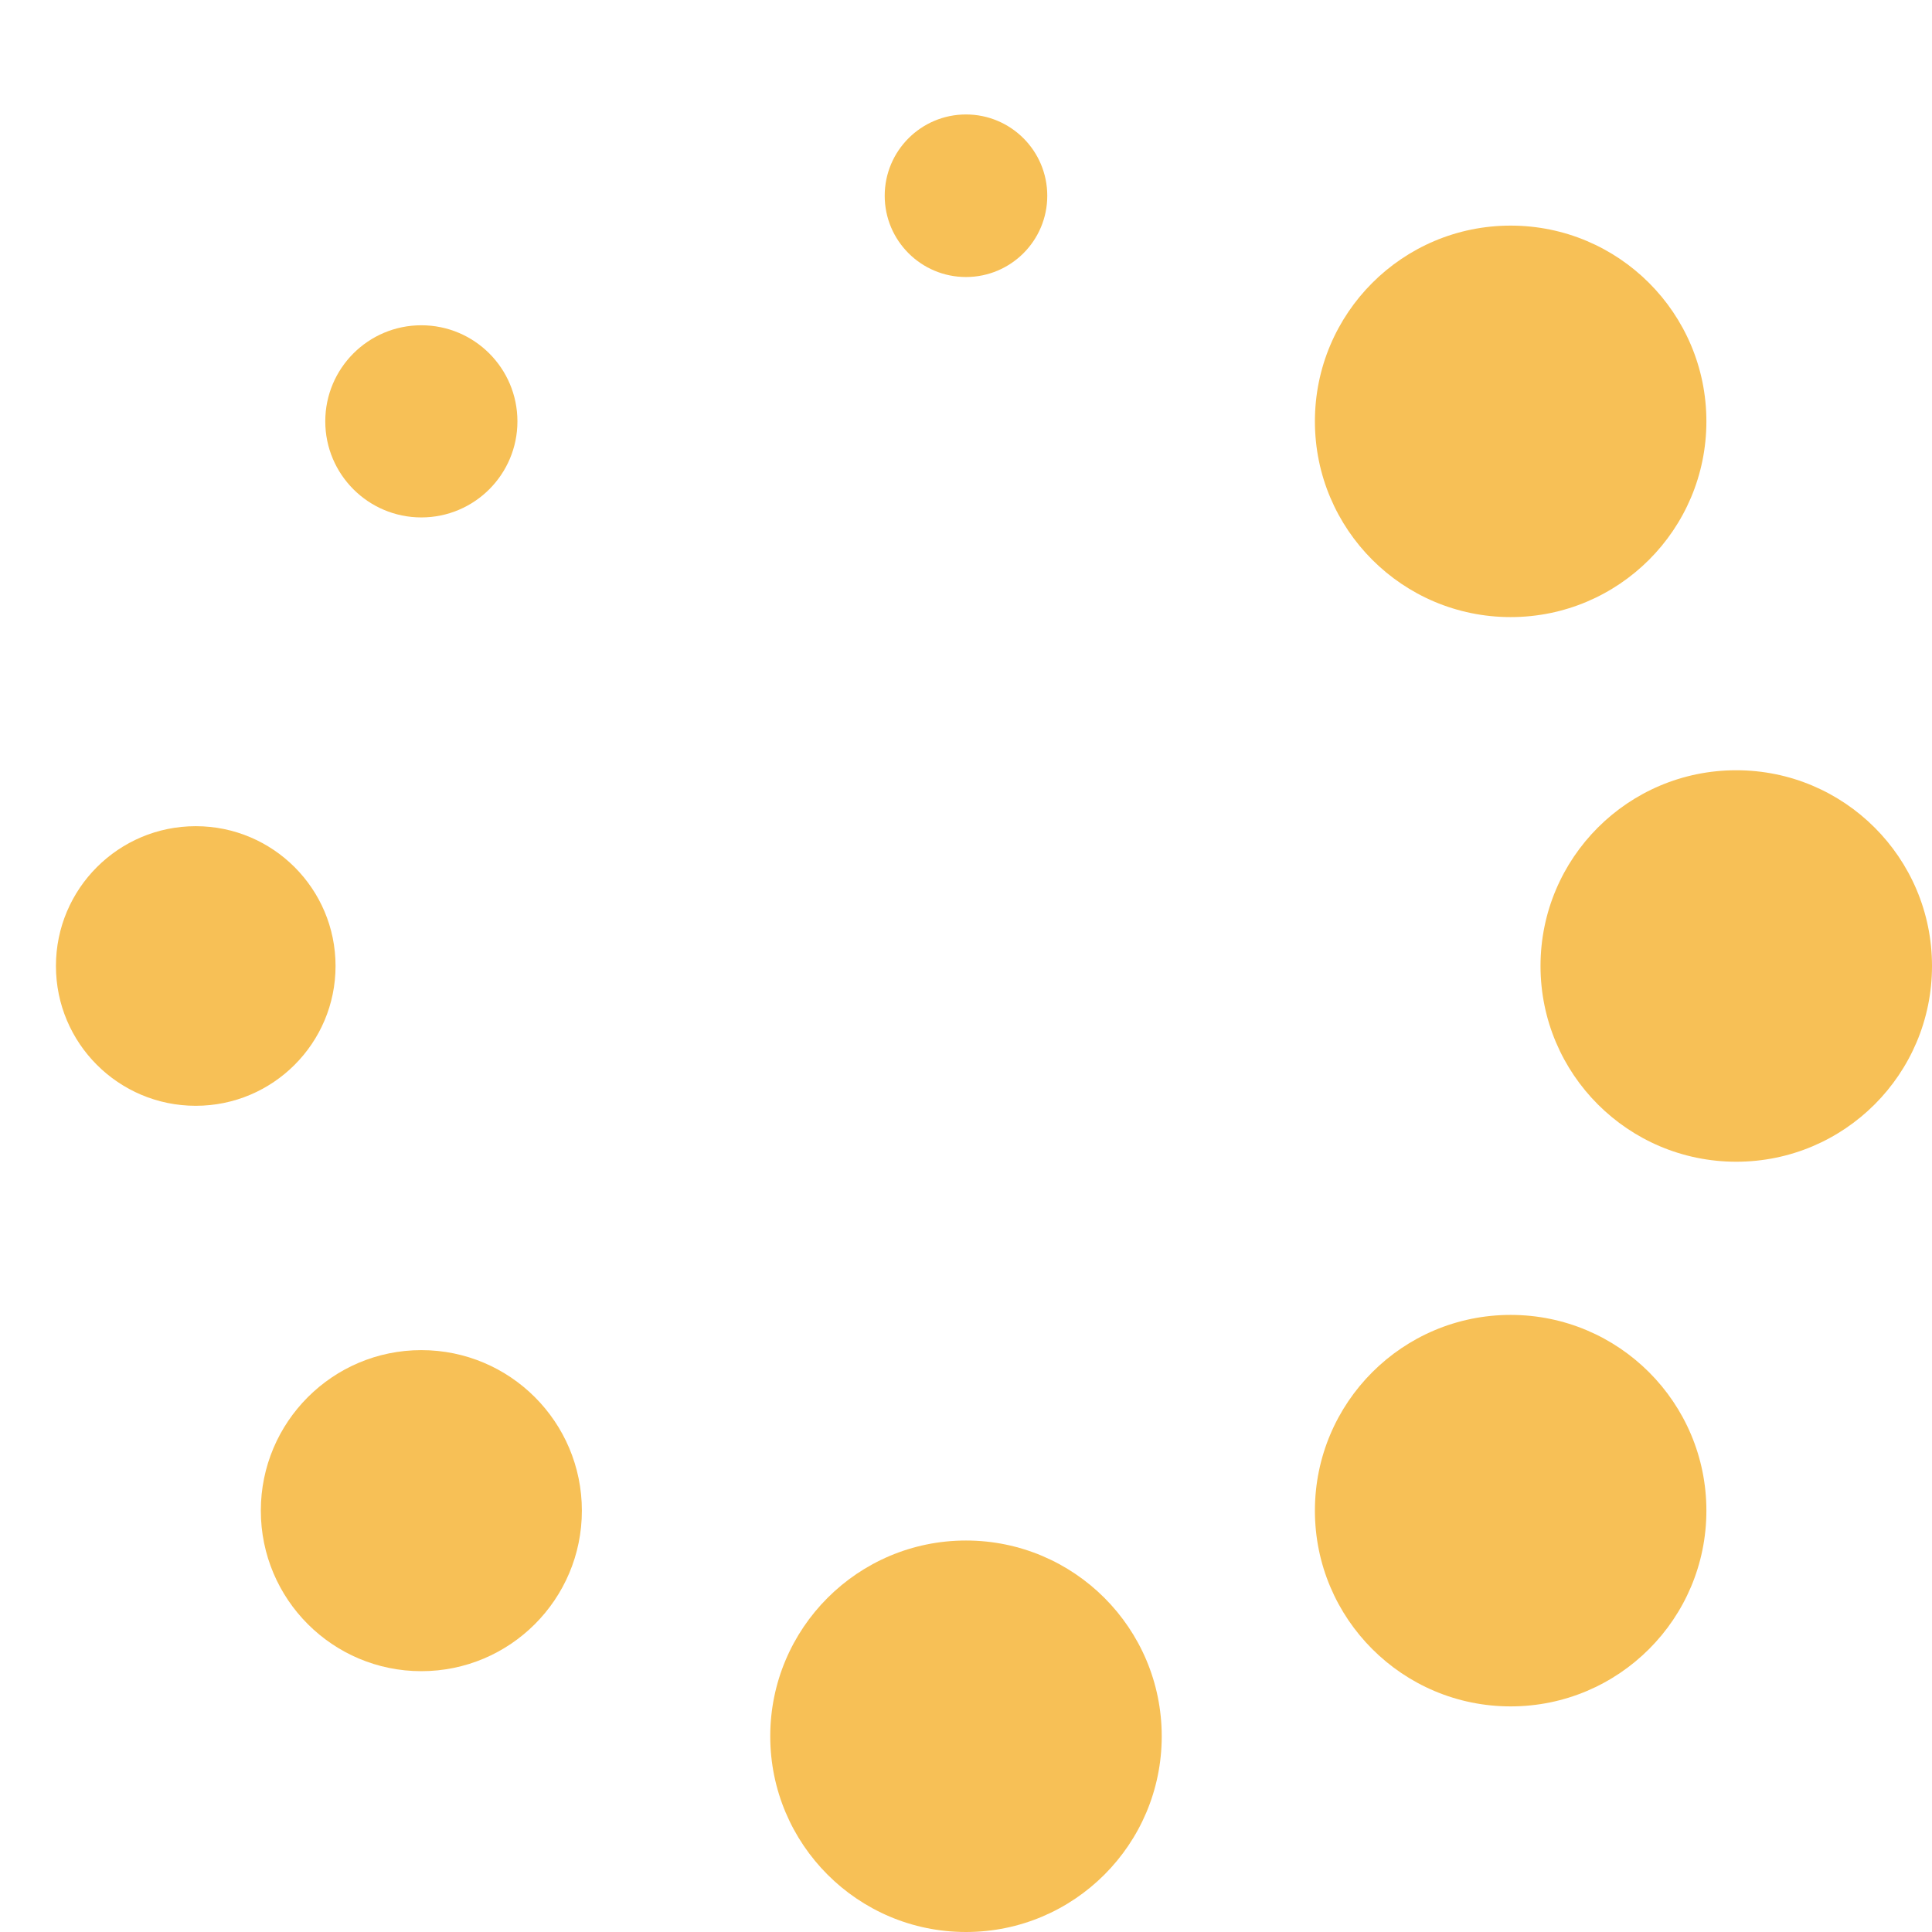
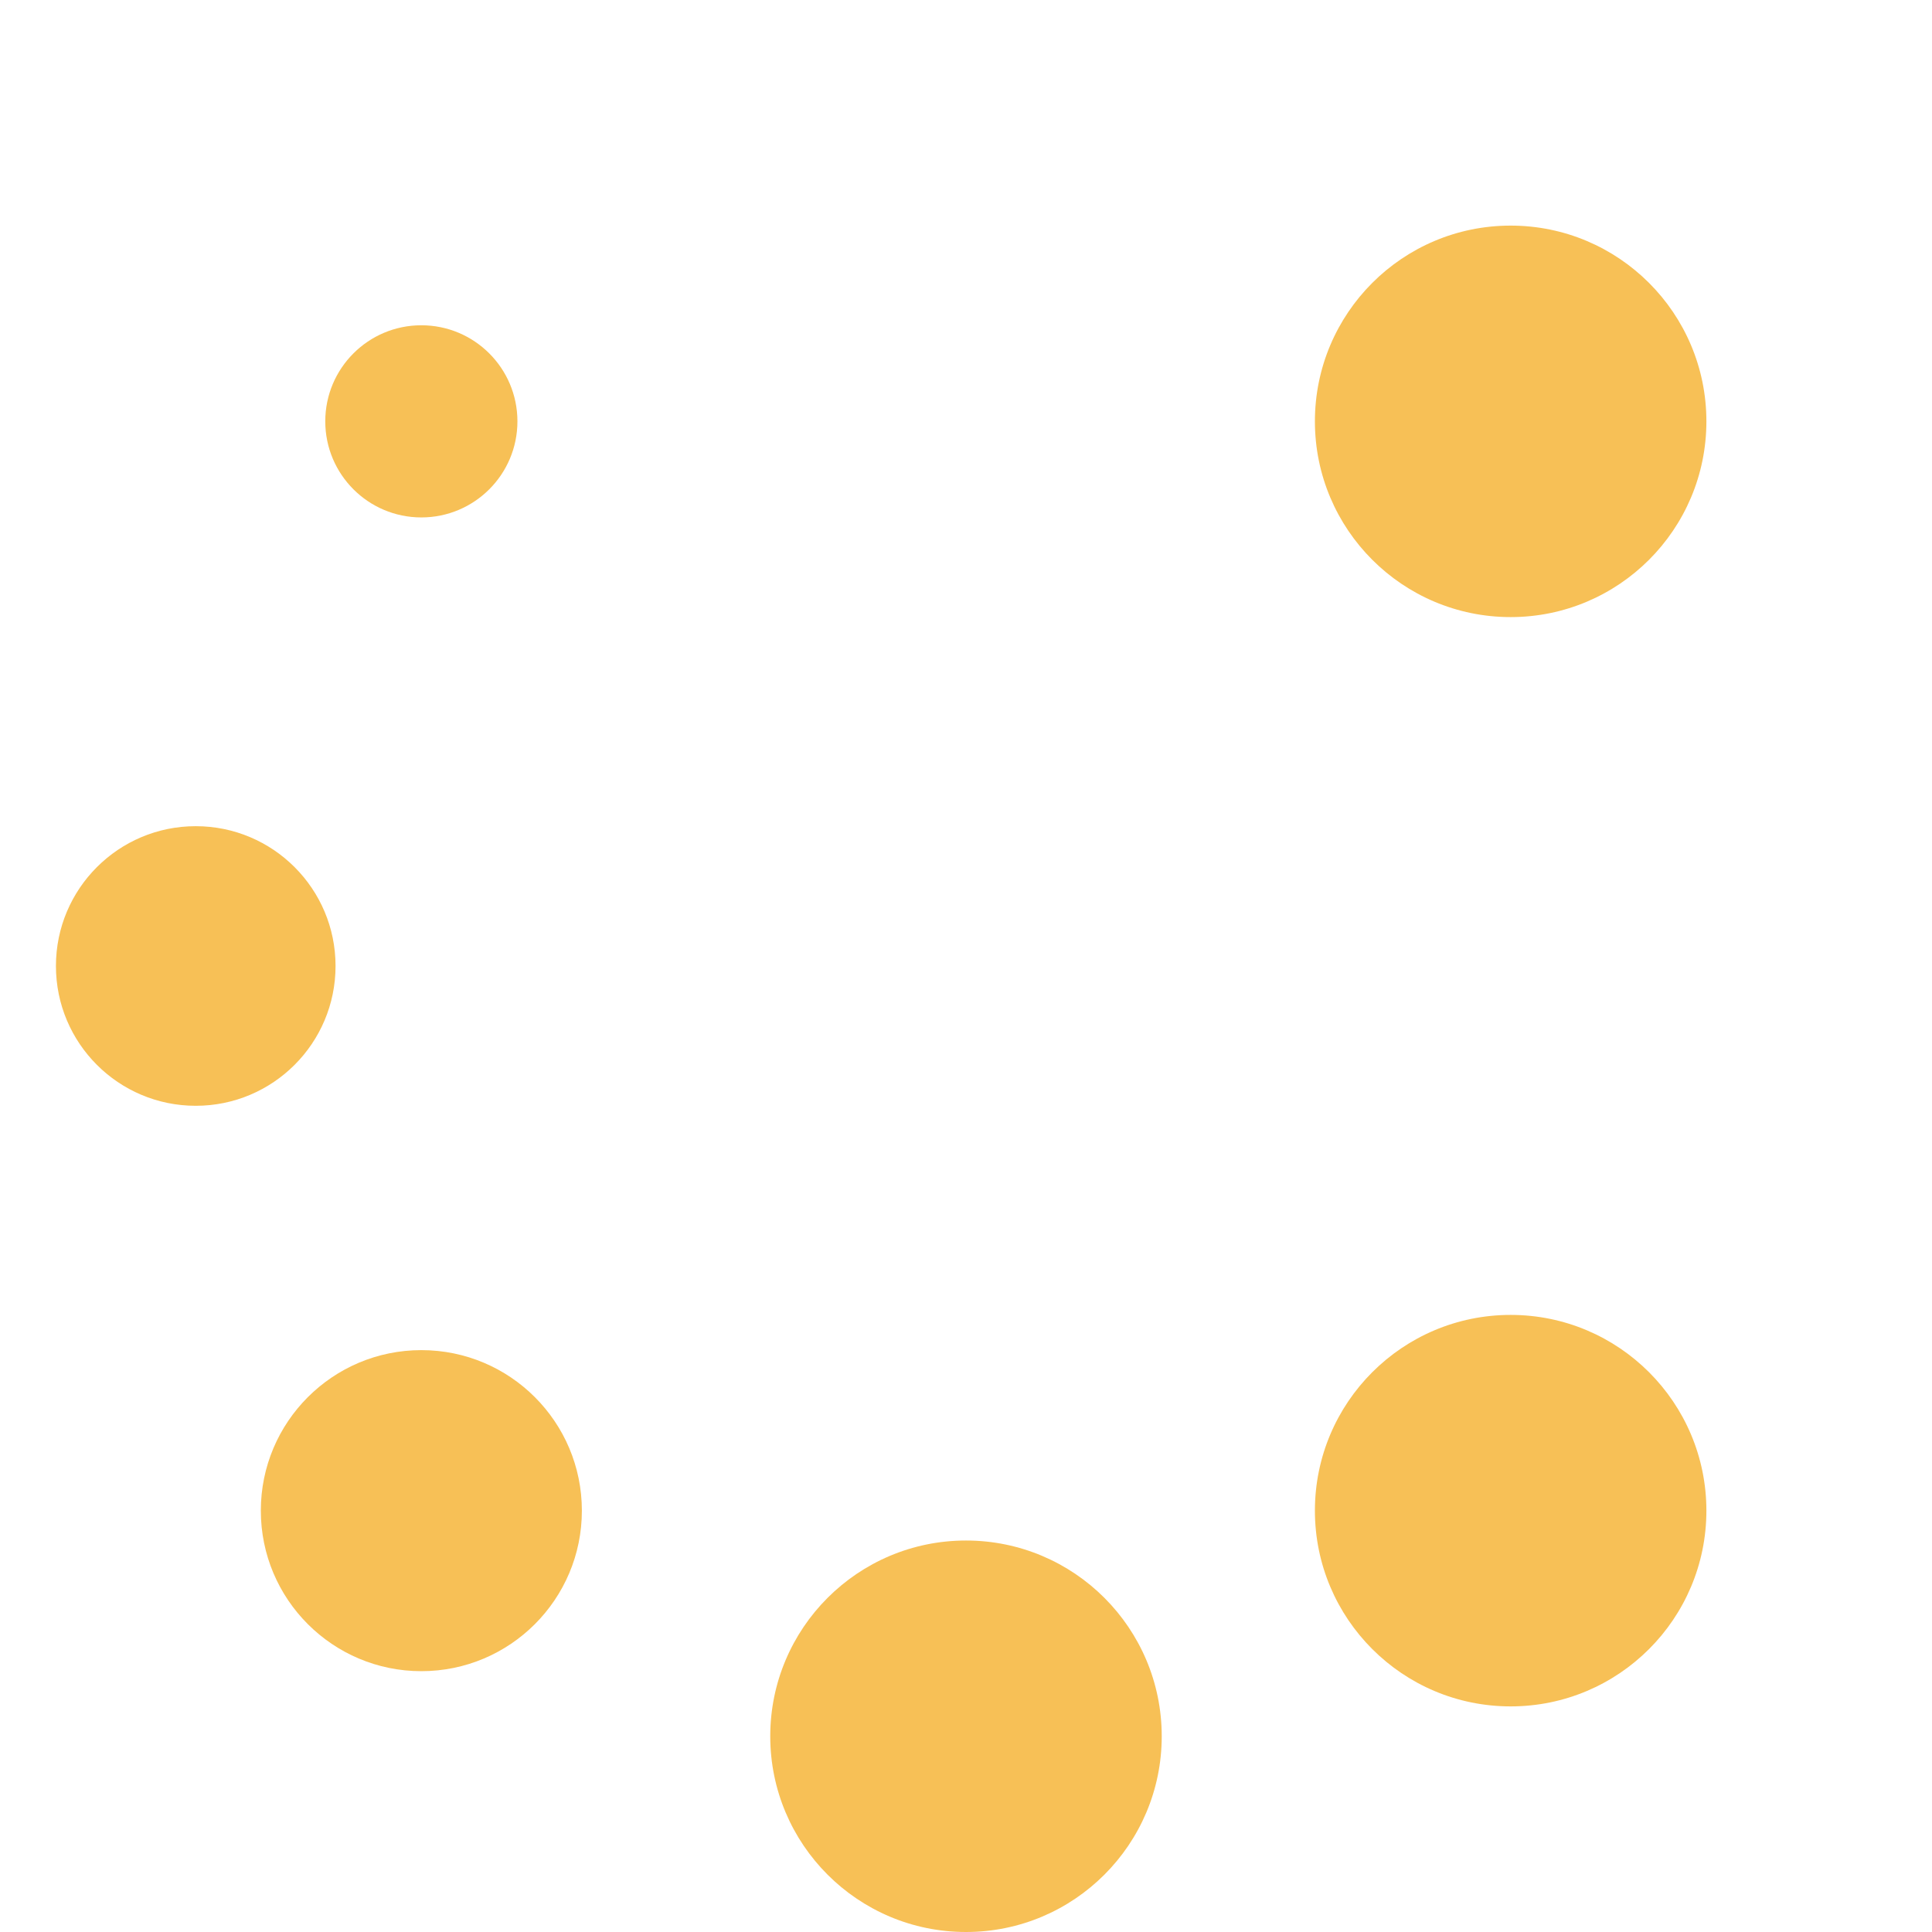
<svg xmlns="http://www.w3.org/2000/svg" width="91.013mm" height="91.013mm" viewBox="0 0 91.013 91.013" version="1.1" id="svg8">
  <defs id="defs2" />
  <circle style="fill:#f7c056;fill-rule:evenodd;stroke-width:0.404;fill-opacity:1" id="path16" cx="71.164" cy="19.849" r="9.221" />
  <circle style="fill:#f7c056;fill-rule:evenodd;stroke-width:0.288;fill-opacity:1" id="circle31" cx="9.221" cy="45.506" r="6.586" />
-   <circle style="fill:#f7c056;fill-rule:evenodd;stroke-width:0.168;fill-opacity:1" id="circle55" cx="45.506" cy="9.221" r="3.829" />
-   <circle style="fill:#f7c056;fill-rule:evenodd;stroke-width:0.404;fill-opacity:1" id="circle23" cx="81.792" cy="45.506" r="9.221" />
  <circle style="fill:#f7c056;fill-rule:evenodd;stroke-width:0.404;fill-opacity:1" id="circle25" cx="71.164" cy="71.164" r="9.221" />
  <circle style="fill:#f7c056;fill-rule:evenodd;stroke-width:0.404;fill-opacity:1" id="circle27" cx="45.506" cy="81.792" r="9.221" />
  <circle style="fill:#f7c056;fill-rule:evenodd;stroke-width:0.331;fill-opacity:1" id="circle29" cx="19.849" cy="71.164" r="7.562" />
  <circle style="fill:#f7c056;fill-rule:evenodd;stroke-width:0.198;fill-opacity:1" id="circle53" cx="19.849" cy="19.849" r="4.526" />
</svg>